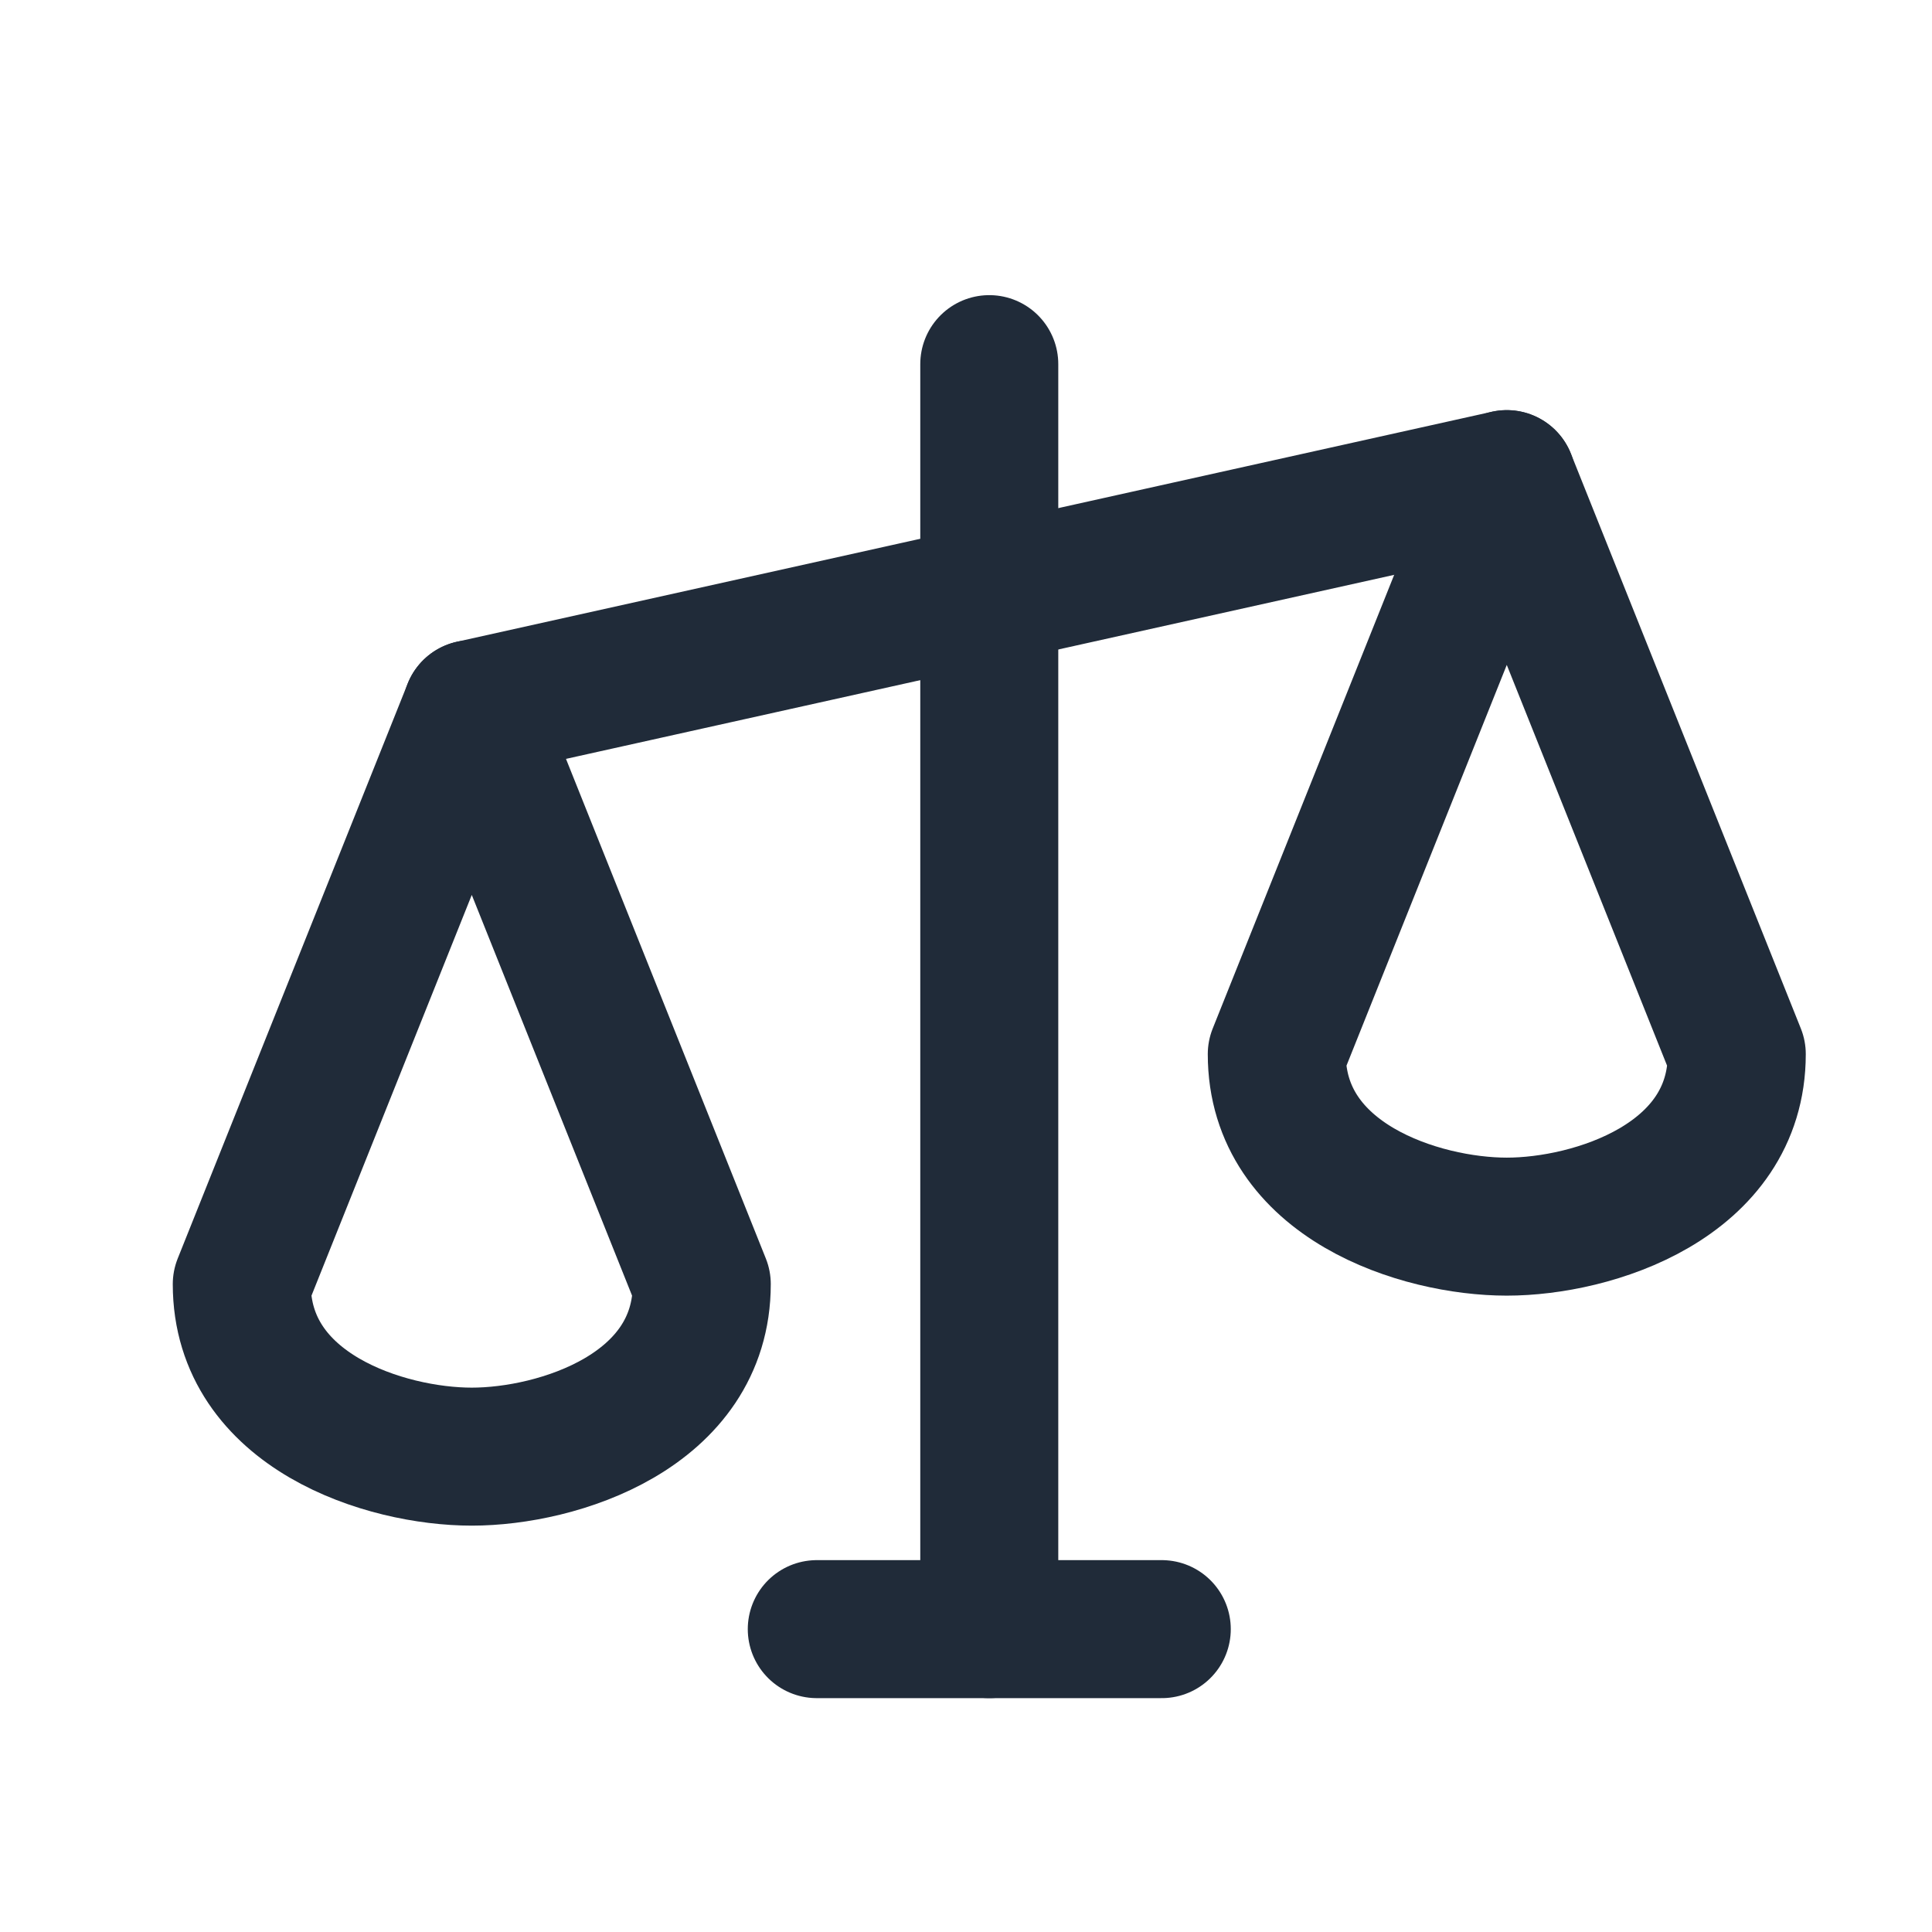
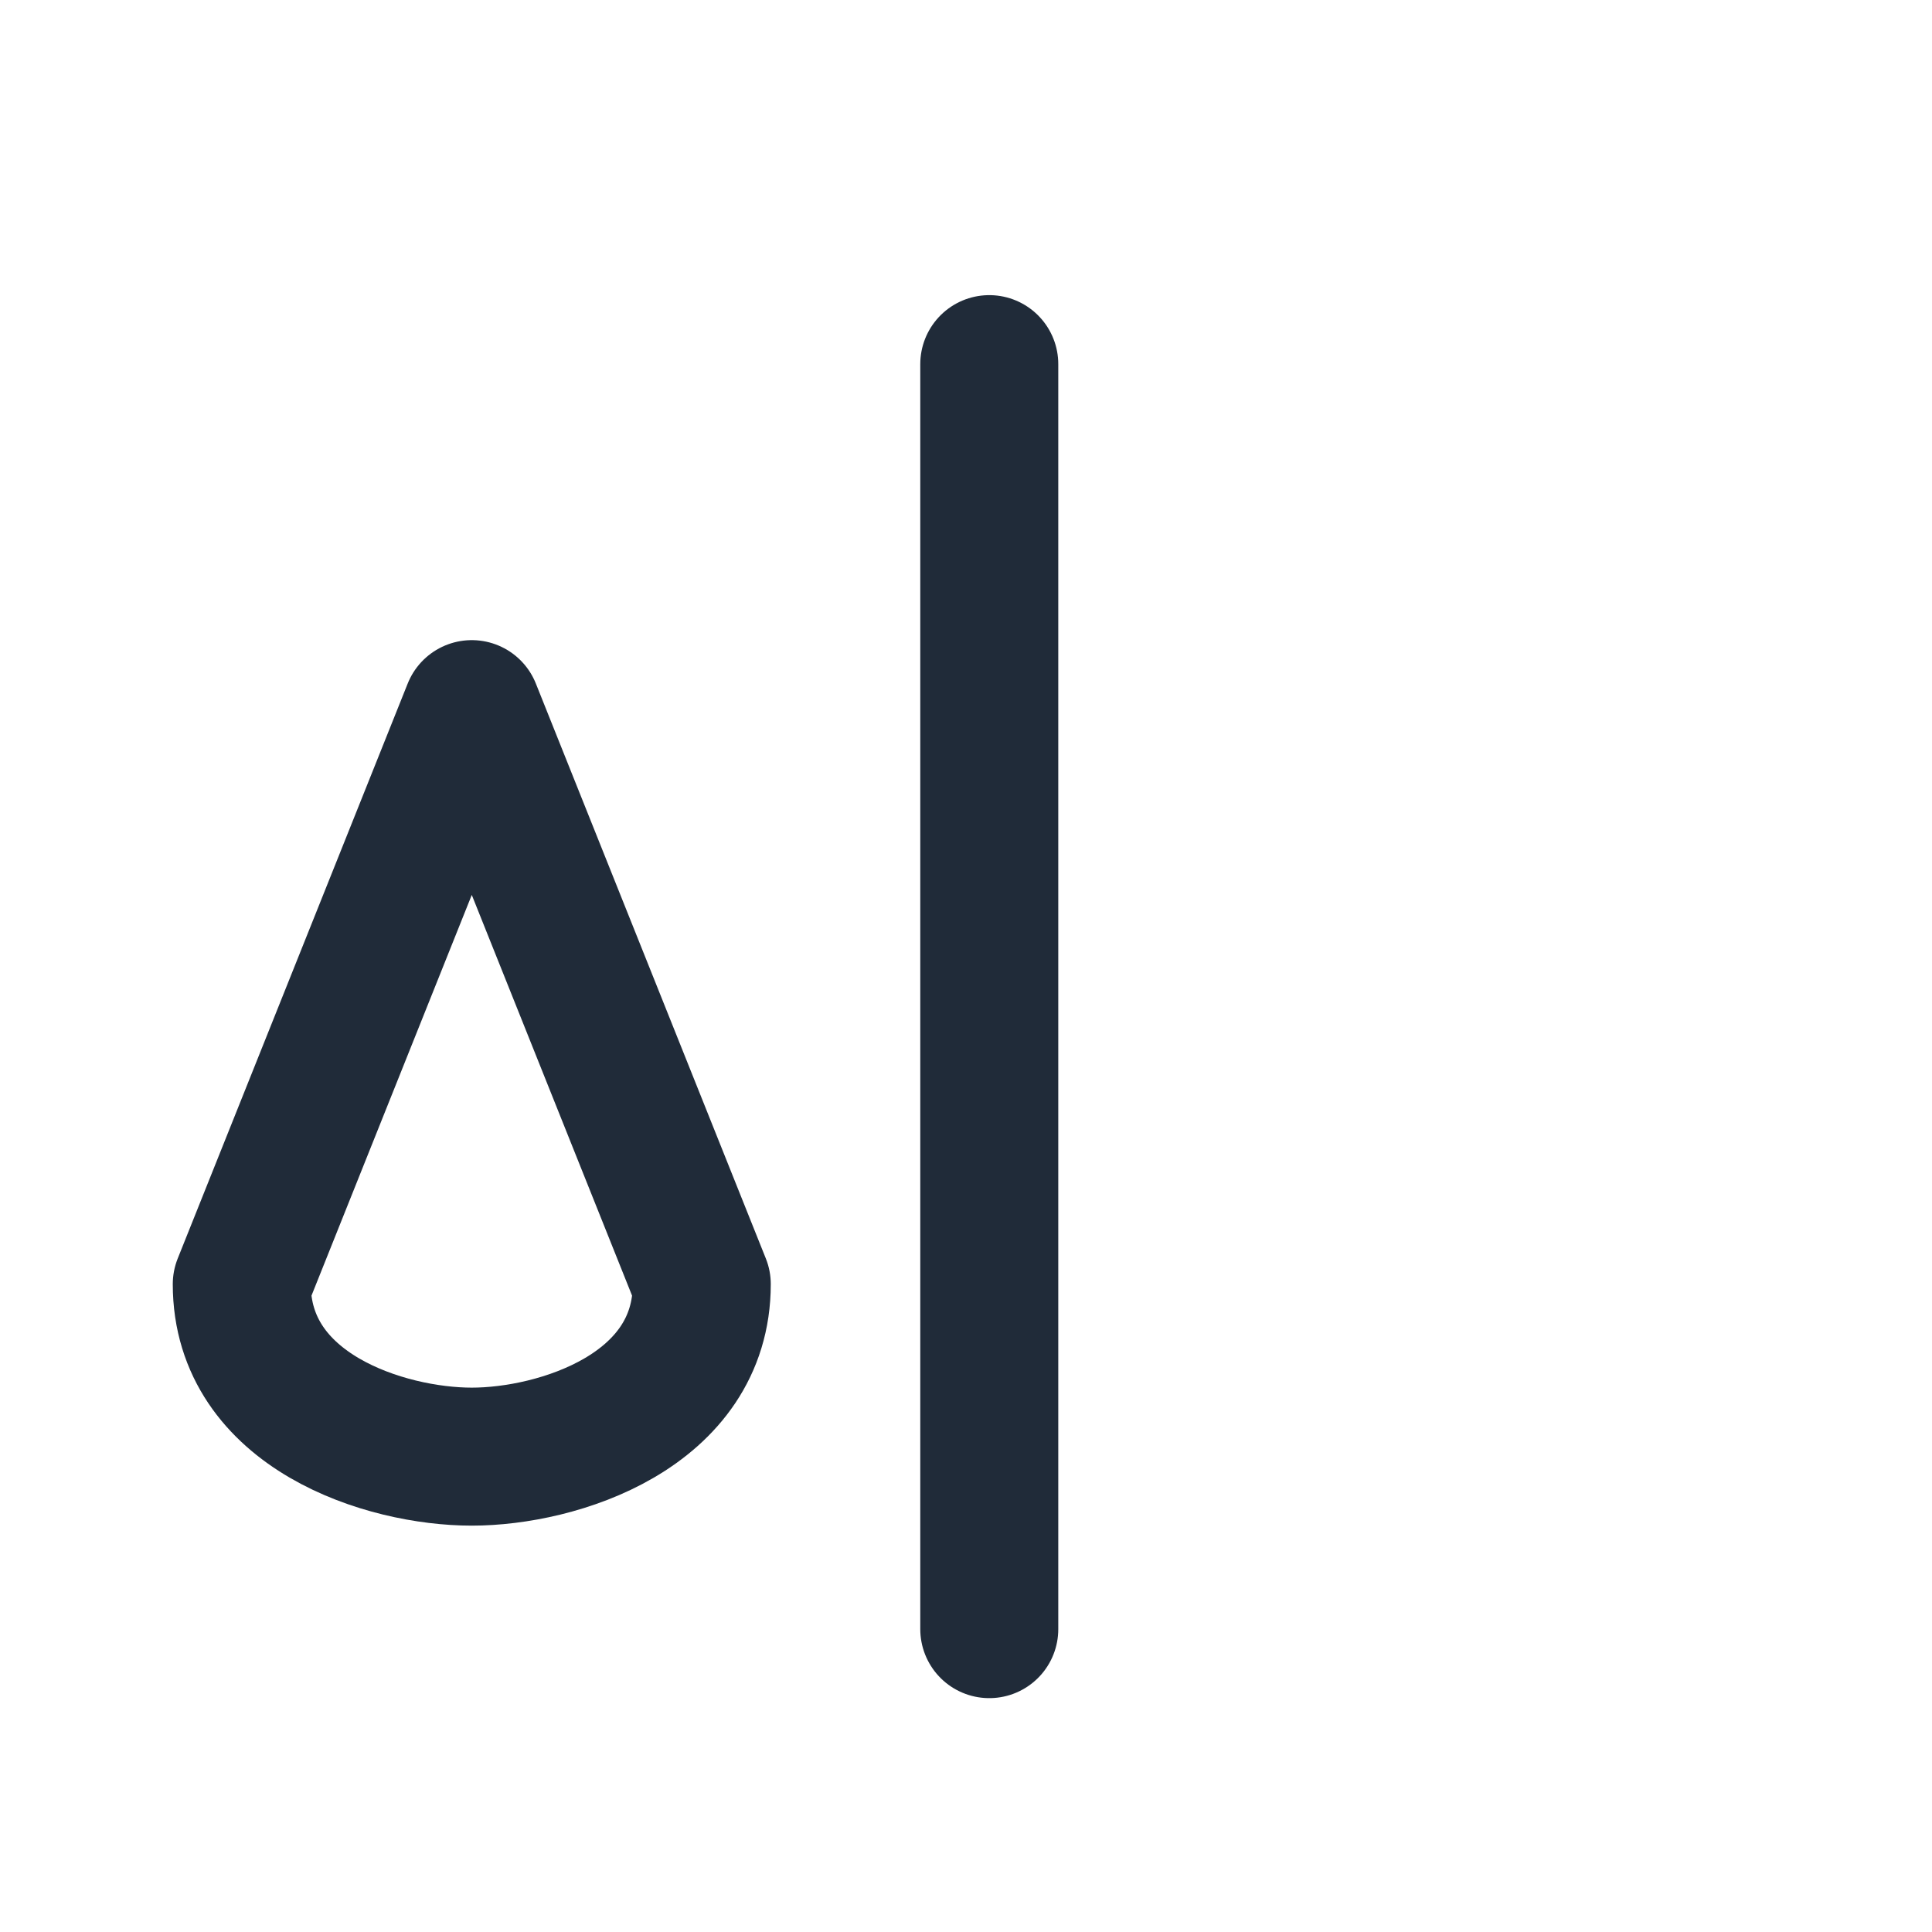
<svg xmlns="http://www.w3.org/2000/svg" width="21" height="21" viewBox="0 0 21 21" fill="none">
  <g clip-path="url(#clip0_270_12751)">
    <path d="M10.753 3.958V17.708" stroke="#202B39" stroke-width="1.5" stroke-linecap="round" stroke-linejoin="round" />
-     <path d="M8.878 17.708H12.628" stroke="#202B39" stroke-width="1.5" stroke-linecap="round" stroke-linejoin="round" />
-     <path d="M5.128 7.708L16.378 5.208" stroke="#202B39" stroke-width="1.5" stroke-linecap="round" stroke-linejoin="round" />
    <path d="M2.628 13.958C2.628 15.339 4.19 15.833 5.128 15.833C6.065 15.833 7.628 15.339 7.628 13.958L5.128 7.708L2.628 13.958Z" stroke="#202B39" stroke-width="1.5" stroke-linecap="round" stroke-linejoin="round" />
-     <path d="M13.878 11.458C13.878 12.839 15.44 13.333 16.378 13.333C17.315 13.333 18.878 12.839 18.878 11.458L16.378 5.208L13.878 11.458Z" stroke="#202B39" stroke-width="1.5" stroke-linecap="round" stroke-linejoin="round" />
  </g>
  <defs>
    <clipPath id="clip0_270_12751">
      <rect width="20" height="20" fill="white" transform="translate(0.753 0.833)" />
    </clipPath>
  </defs>
</svg>